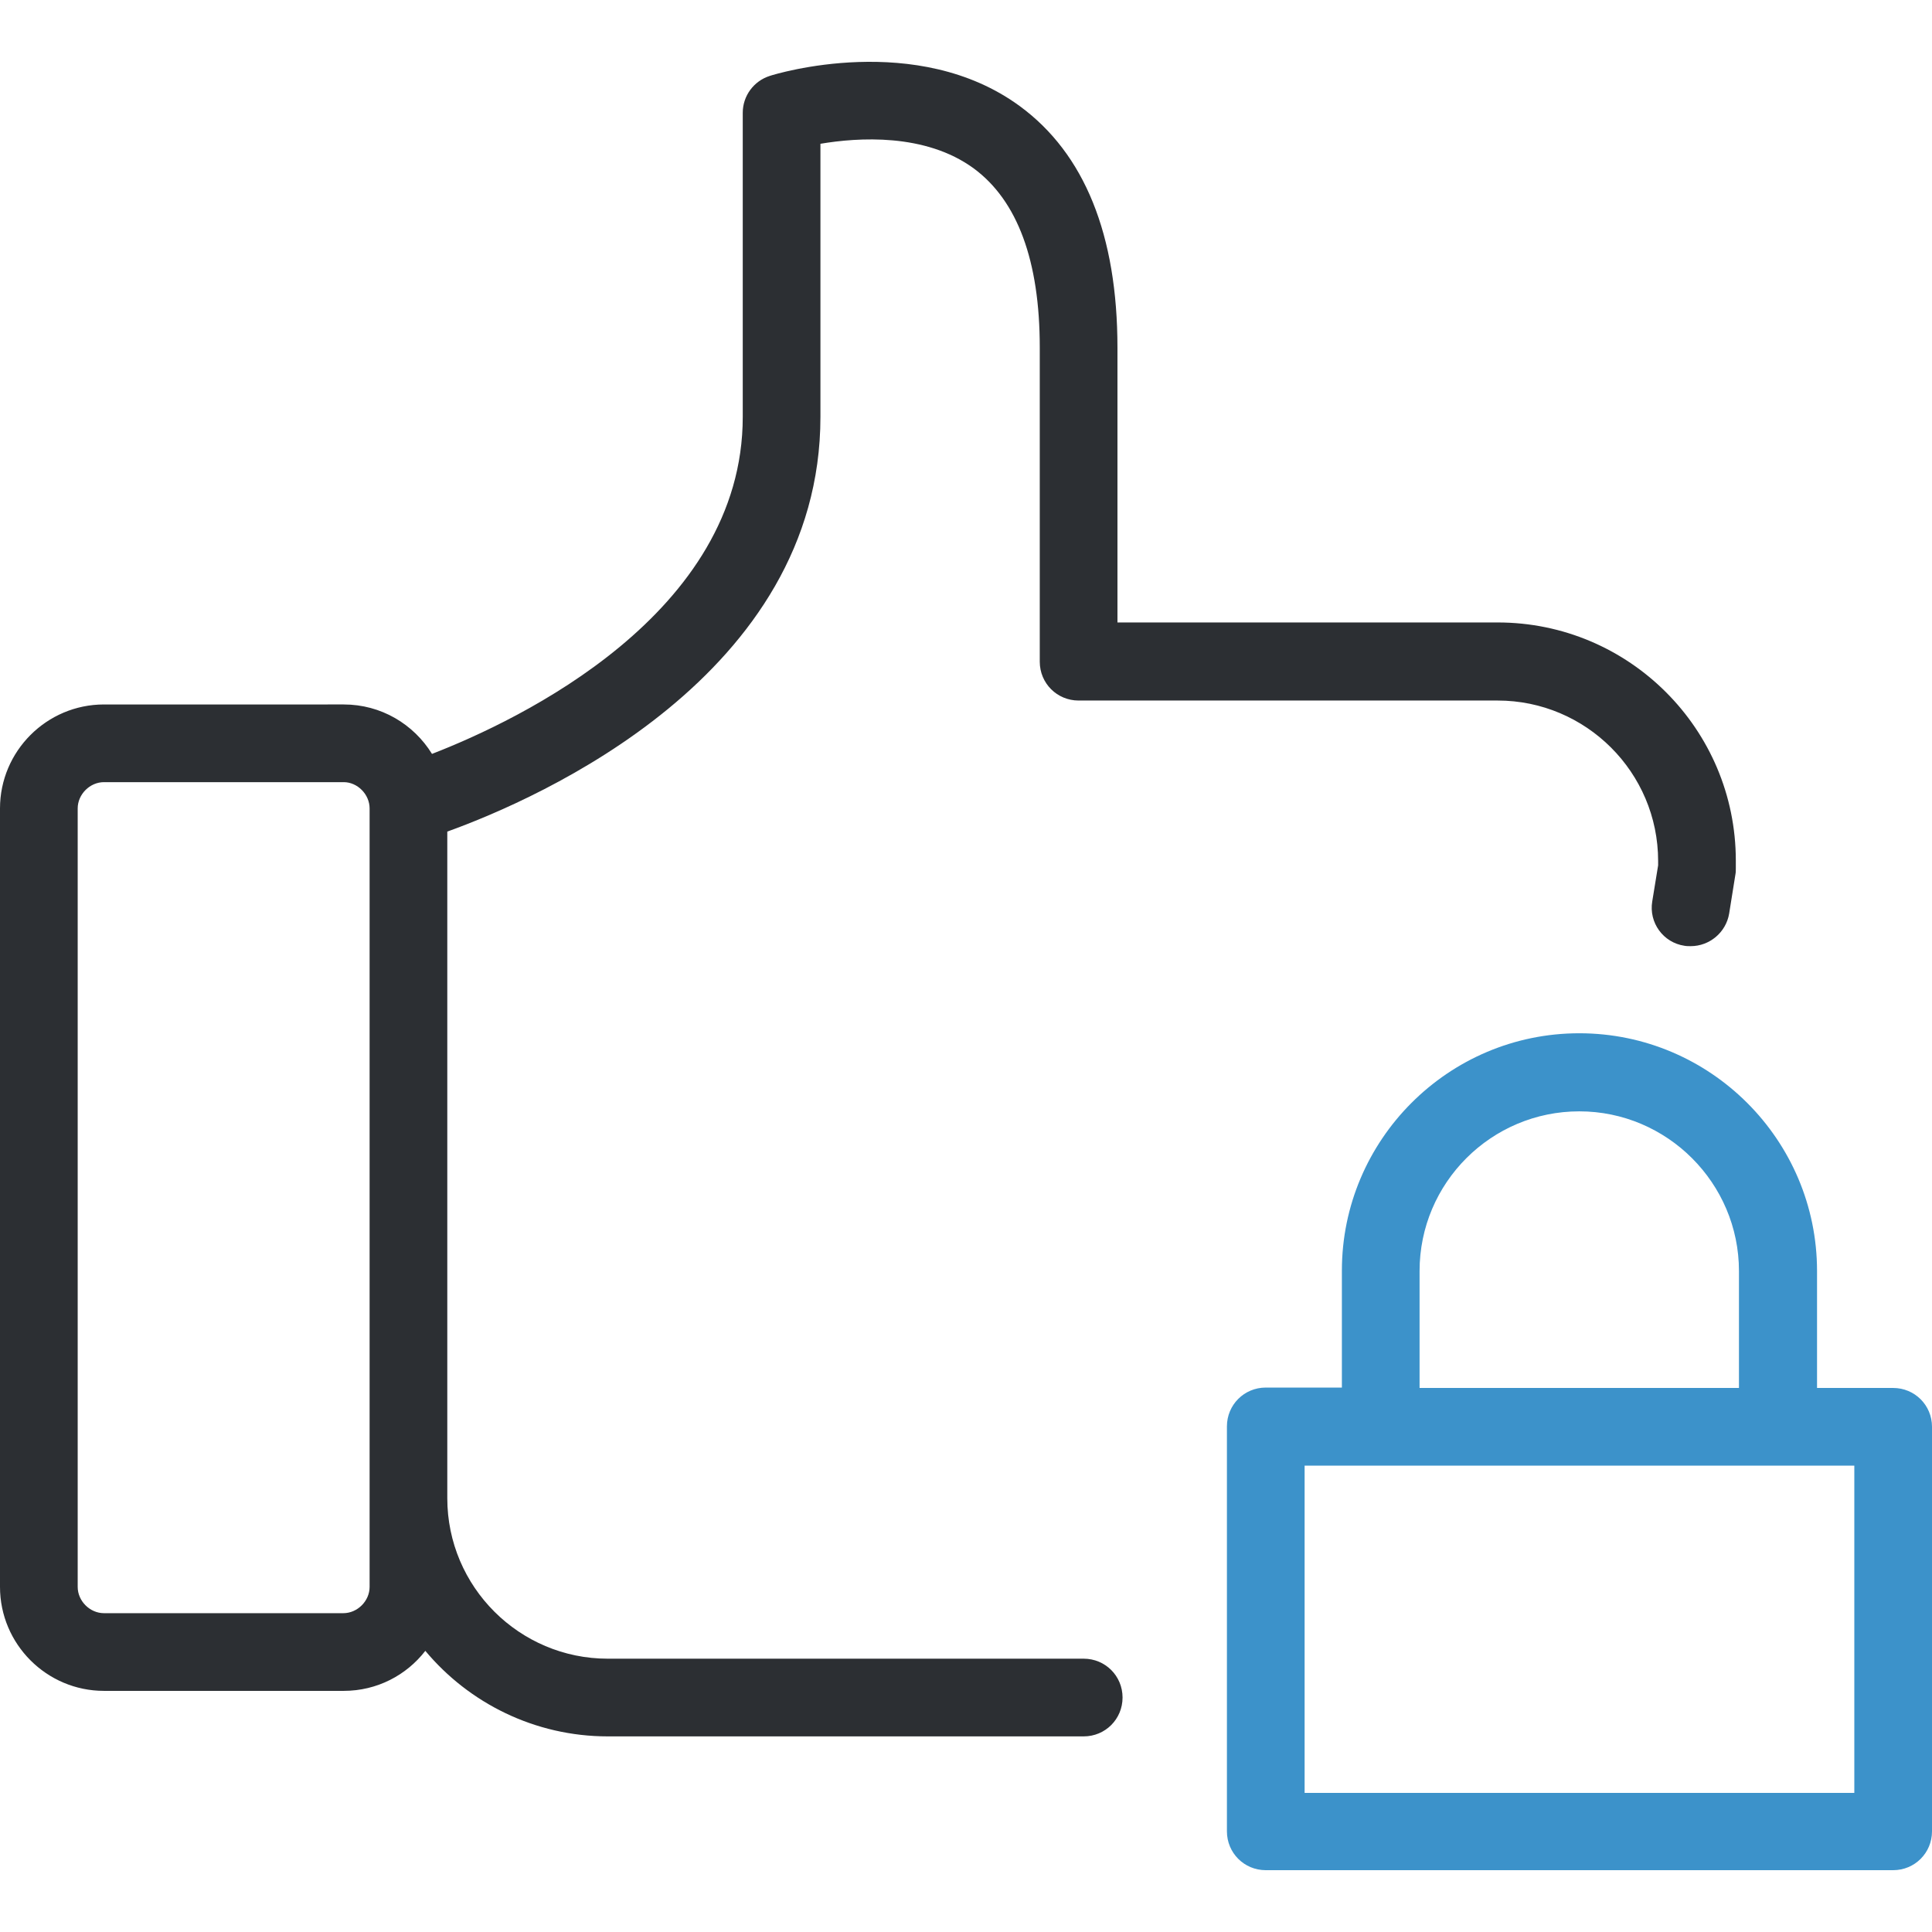
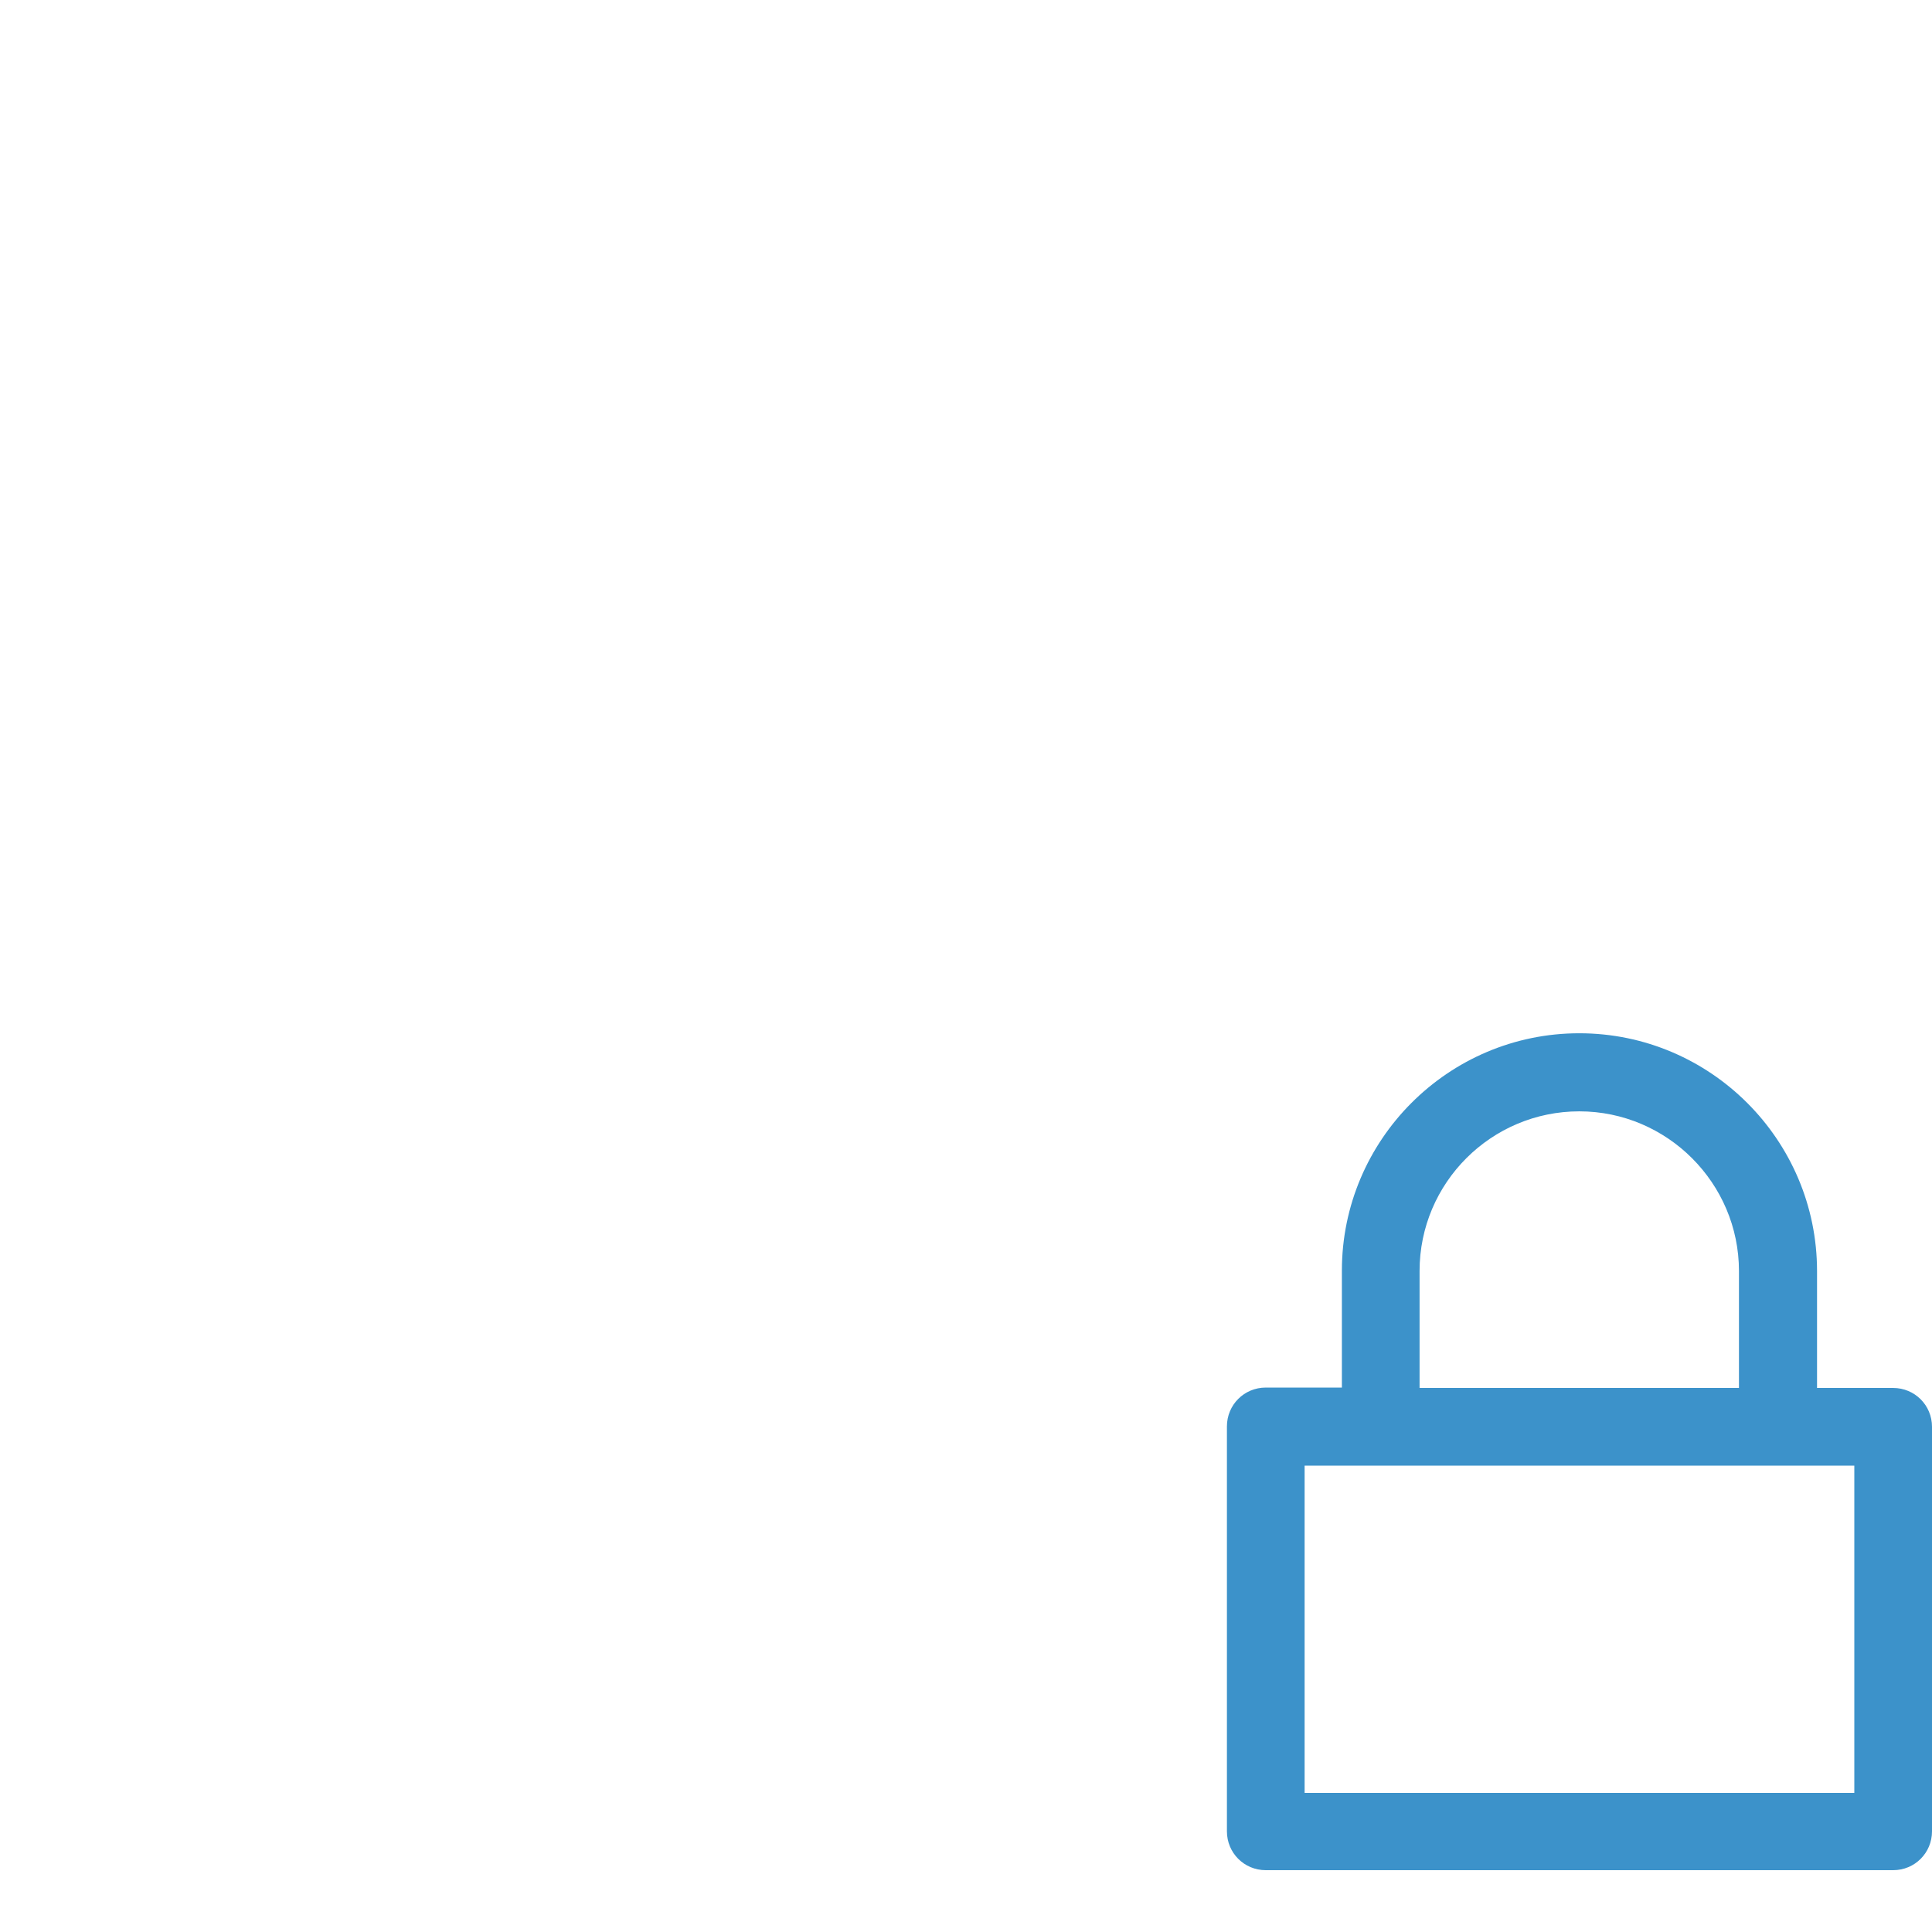
<svg xmlns="http://www.w3.org/2000/svg" height="800px" width="800px" version="1.1" id="Layer_1" viewBox="0 0 492.4 492.4" xml:space="preserve">
  <g>
    <g>
-       <path style="fill:#2C2F33;" d="M0,206.043v198.4c0,14.6,11.9,26.5,26.5,26.5h61.1c8.5,0,16-4,20.8-10.2    c11.1,13.3,27.9,21.8,46.5,21.8h121.3c5.5,0,9.9-4.4,9.9-9.9s-4.4-9.9-9.9-9.9H154.9c-22.5,0-40.9-18.3-40.9-40.9v-169.9    c23.3-8.4,95.1-39.8,95.1-105.7v-69.6c9.5-1.6,26.7-2.8,39.1,6.3c11.1,8.2,16.8,23.5,16.8,45.6v80.1c0,5.5,4.4,9.9,9.9,9.9h106.8    c22.5,0,40.9,18.3,40.9,40.9v1.1l-1.5,9.2c-0.9,5.4,2.8,10.5,8.2,11.3c0.5,0.1,1.1,0.1,1.6,0.1c4.8,0,9-3.5,9.8-8.3l1.6-10    c0.1-0.5,0.1-1,0.1-1.6v-1.9c0-33.5-27.2-60.7-60.7-60.7h-96.9v-70c0-28.8-8.4-49.5-24.9-61.6c-26.2-19.2-62.2-8.2-63.7-7.7    c-4.1,1.3-6.9,5.1-6.9,9.4v77.5c0,50.2-57,77.3-79.2,85.9c-4.7-7.6-13-12.6-22.5-12.6H26.5C11.9,179.543,0,191.443,0,206.043z     M94.2,206.043v198.4c0,3.6-3.1,6.7-6.7,6.7h-61c-3.6,0-6.7-3.1-6.7-6.7v-198.4c0-3.6,3.1-6.7,6.7-6.7h61.1    C91.1,199.343,94.2,202.443,94.2,206.043z" />
-       <path style="fill:#3C92CA;" d="M402.5,263.343c-33.4,0-60.5,27.2-60.5,60.5v29.8h-19.4c-5.5,0-9.9,4.4-9.9,9.9v103.2    c0,5.5,4.4,9.9,9.9,9.9h159.9c5.5,0,9.9-4.4,9.9-9.9v-103.1c0-5.5-4.4-9.9-9.9-9.9h-19.4v-29.8    C463.1,290.543,435.9,263.343,402.5,263.343z M361.8,323.943c0-22.5,18.3-40.7,40.7-40.7s40.7,18.3,40.7,40.7v29.8h-81.4    L361.8,323.943L361.8,323.943z M472.6,373.543v83.4H332.5v-83.4H472.6z" />
+       <path style="fill:#3C92CA;" d="M402.5,263.343c-33.4,0-60.5,27.2-60.5,60.5v29.8h-19.4c-5.5,0-9.9,4.4-9.9,9.9v103.2    c0,5.5,4.4,9.9,9.9,9.9h159.9c5.5,0,9.9-4.4,9.9-9.9v-103.1c0-5.5-4.4-9.9-9.9-9.9h-19.4v-29.8    C463.1,290.543,435.9,263.343,402.5,263.343z M361.8,323.943c0-22.5,18.3-40.7,40.7-40.7s40.7,18.3,40.7,40.7v29.8h-81.4    L361.8,323.943L361.8,323.943z M472.6,373.543v83.4H332.5v-83.4H472.6" />
    </g>
  </g>
</svg>